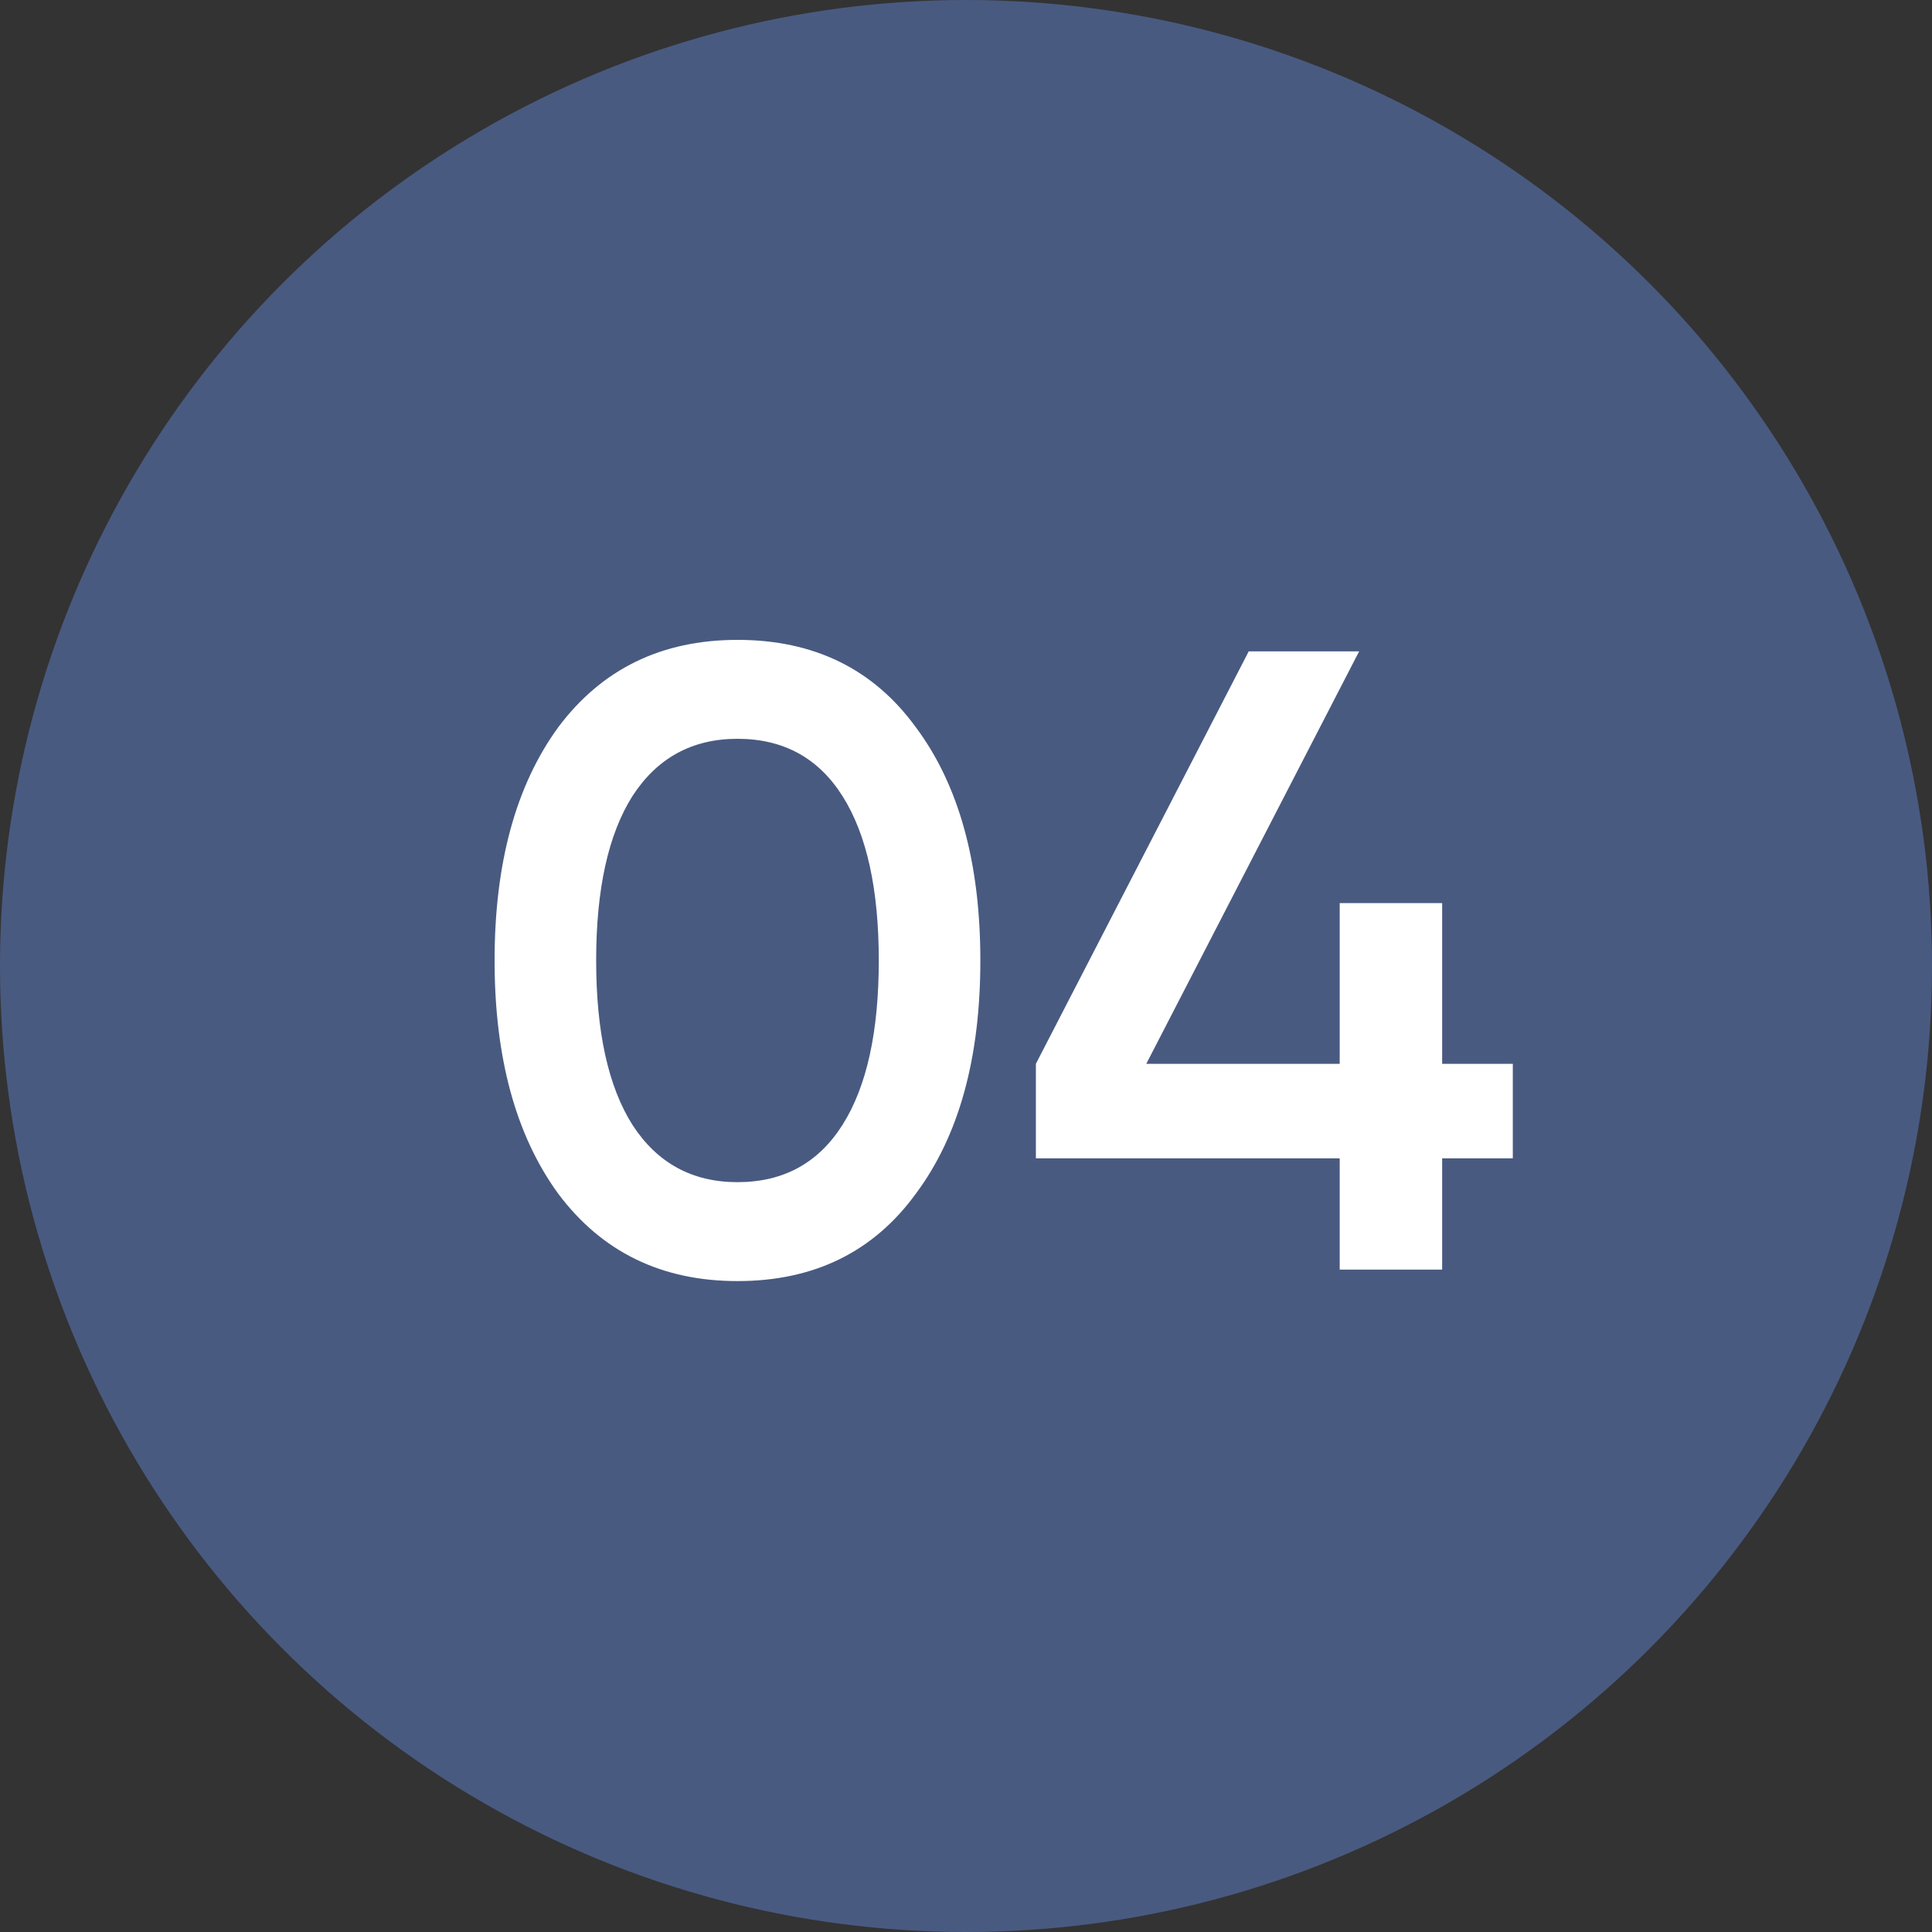
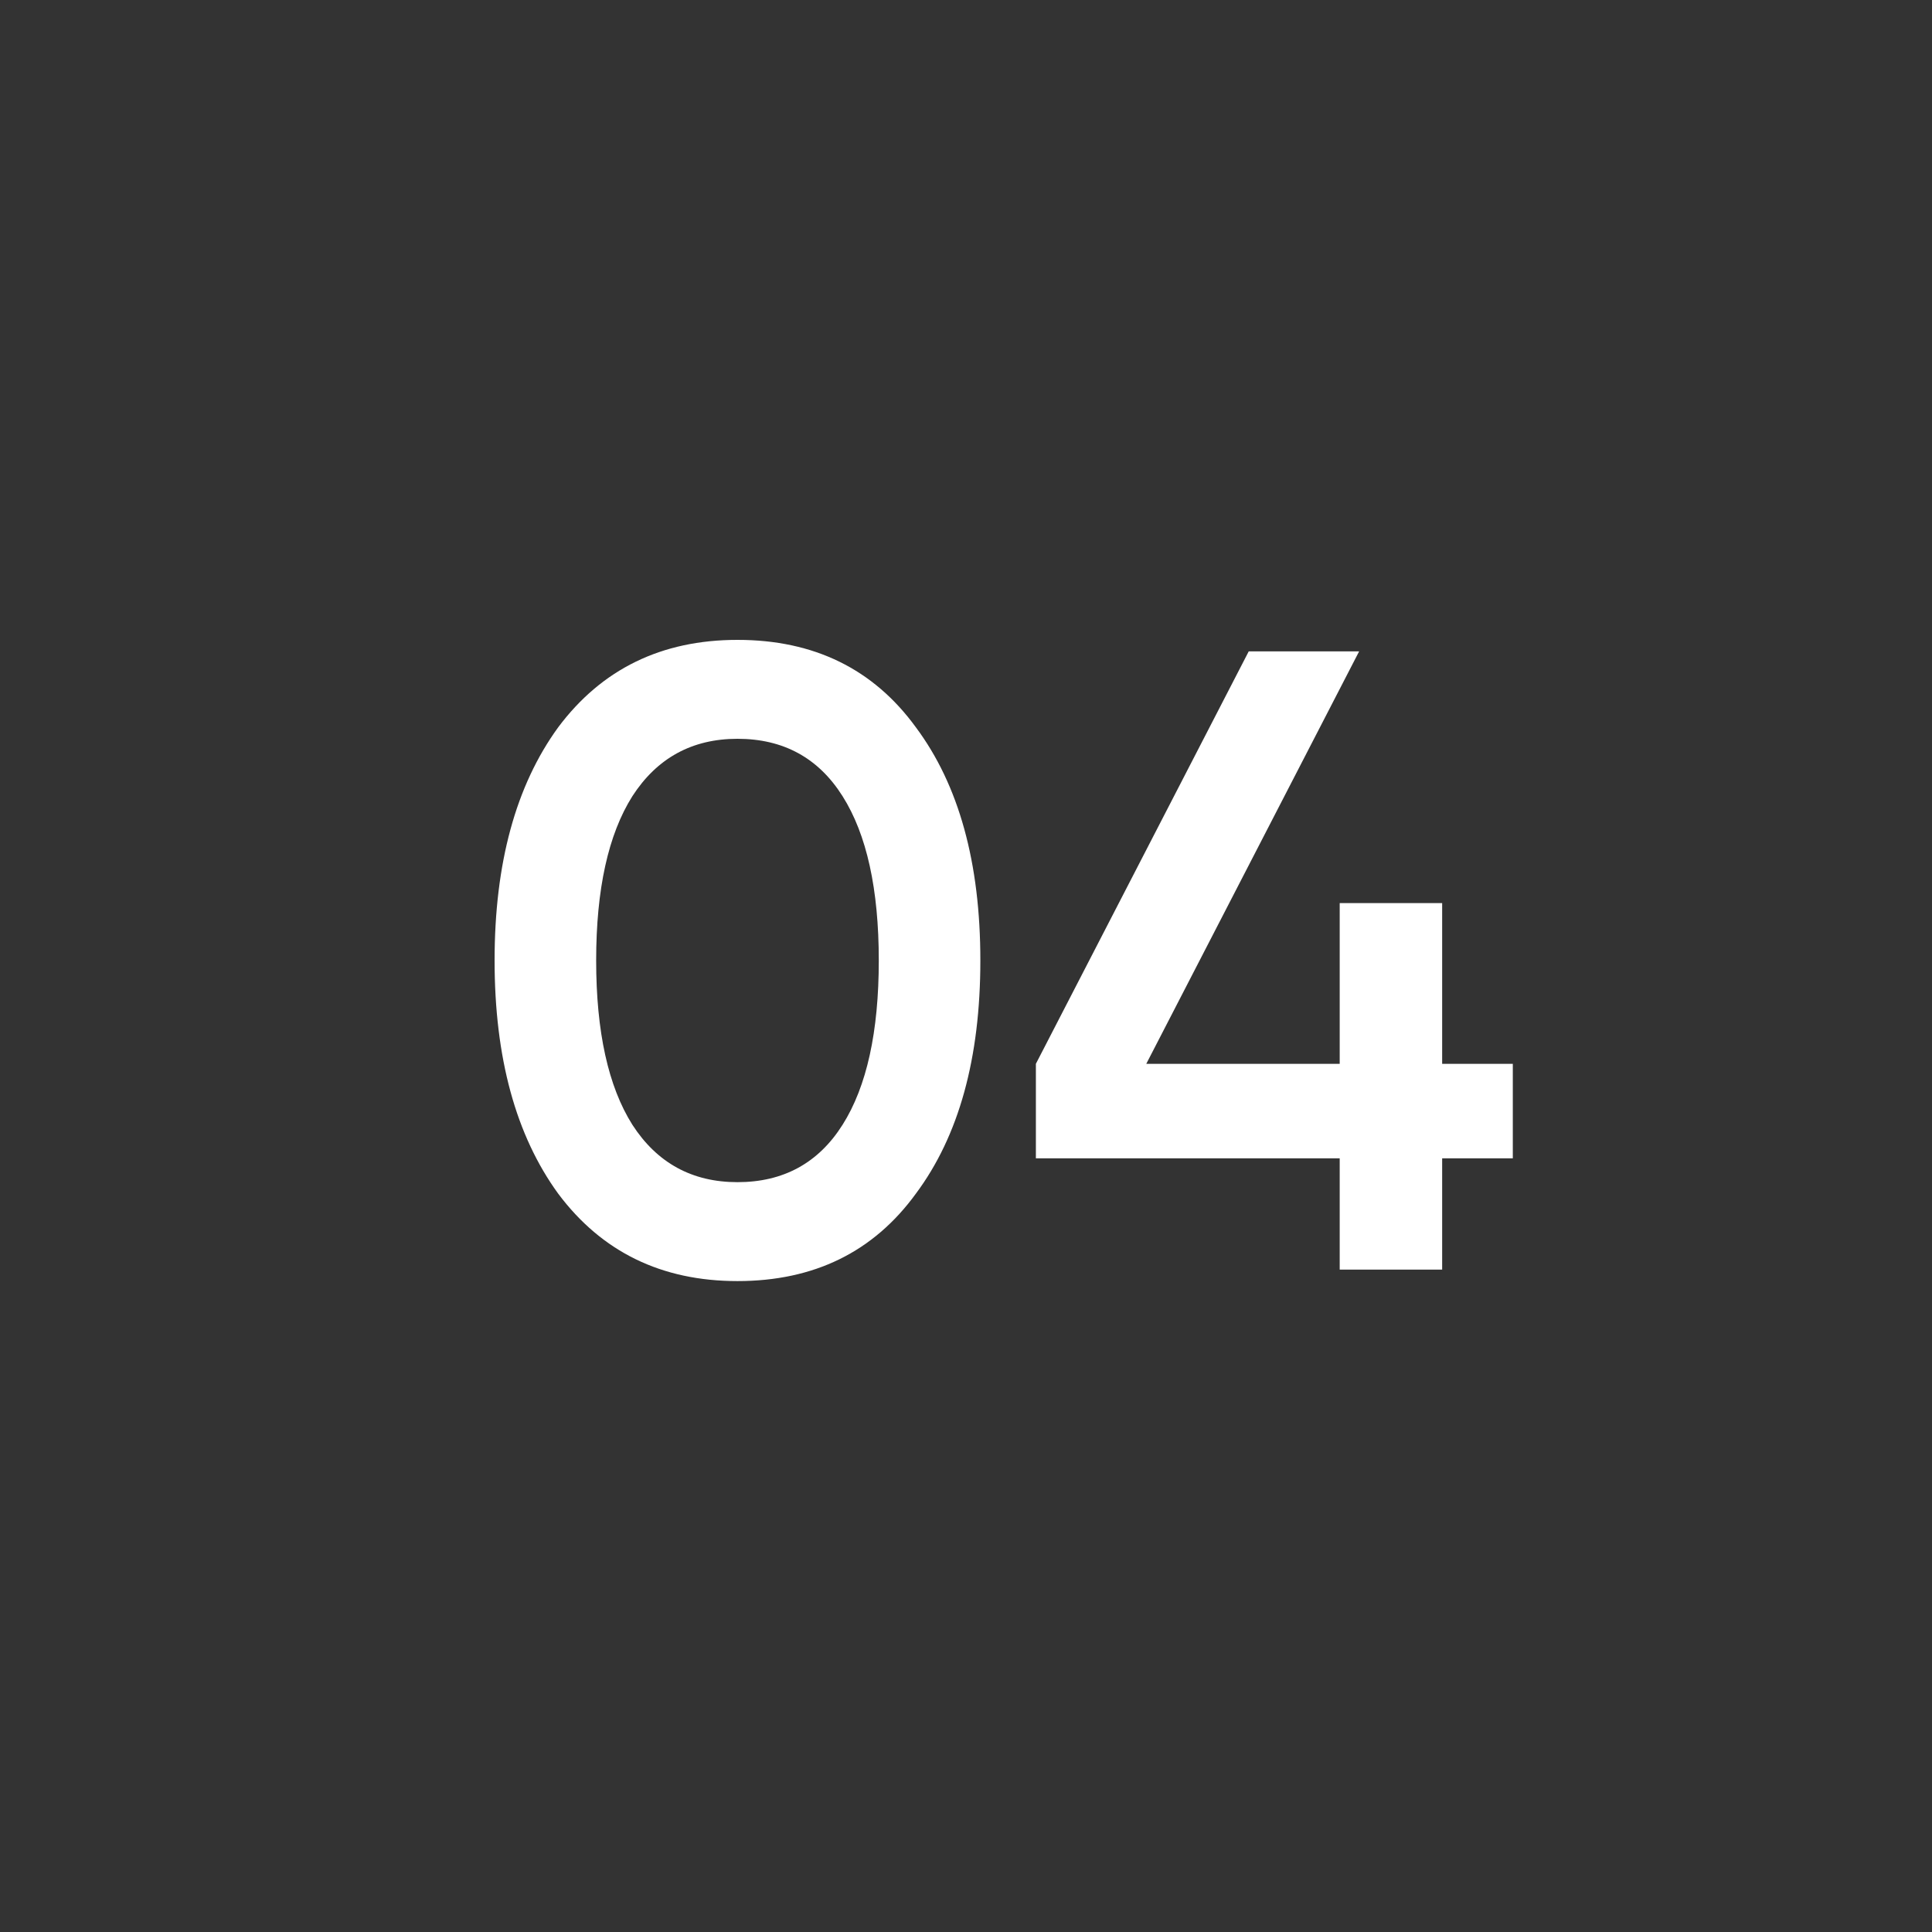
<svg xmlns="http://www.w3.org/2000/svg" width="35" height="35" viewBox="0 0 35 35" fill="none">
  <rect x="0" y="0" width="35" height="35" fill="#333333" stroke="none" />
-   <circle cx="17.5" cy="17.5" r="17.5" fill="#495A81" />
  <path d="M16.592 21.624C15.824 22.68 14.747 23.208 13.36 23.208C11.984 23.208 10.902 22.68 10.112 21.624C9.344 20.568 8.96 19.16 8.96 17.4C8.96 15.64 9.344 14.232 10.112 13.176C10.902 12.12 11.984 11.592 13.36 11.592C14.747 11.592 15.824 12.12 16.592 13.176C17.371 14.221 17.76 15.629 17.76 17.4C17.76 19.171 17.371 20.579 16.592 21.624ZM13.36 21.416C14.192 21.416 14.827 21.069 15.264 20.376C15.702 19.683 15.92 18.691 15.92 17.4C15.92 16.109 15.702 15.117 15.264 14.424C14.827 13.731 14.192 13.384 13.36 13.384C12.539 13.384 11.904 13.731 11.456 14.424C11.019 15.117 10.8 16.109 10.8 17.4C10.8 18.691 11.019 19.683 11.456 20.376C11.904 21.069 12.539 21.416 13.36 21.416ZM26.126 19.272H27.406V20.984H26.126V23H24.27V20.984H18.766V19.272L22.622 11.8H24.622L20.766 19.272H24.27V16.36H26.126V19.272Z" fill="white" />
</svg>